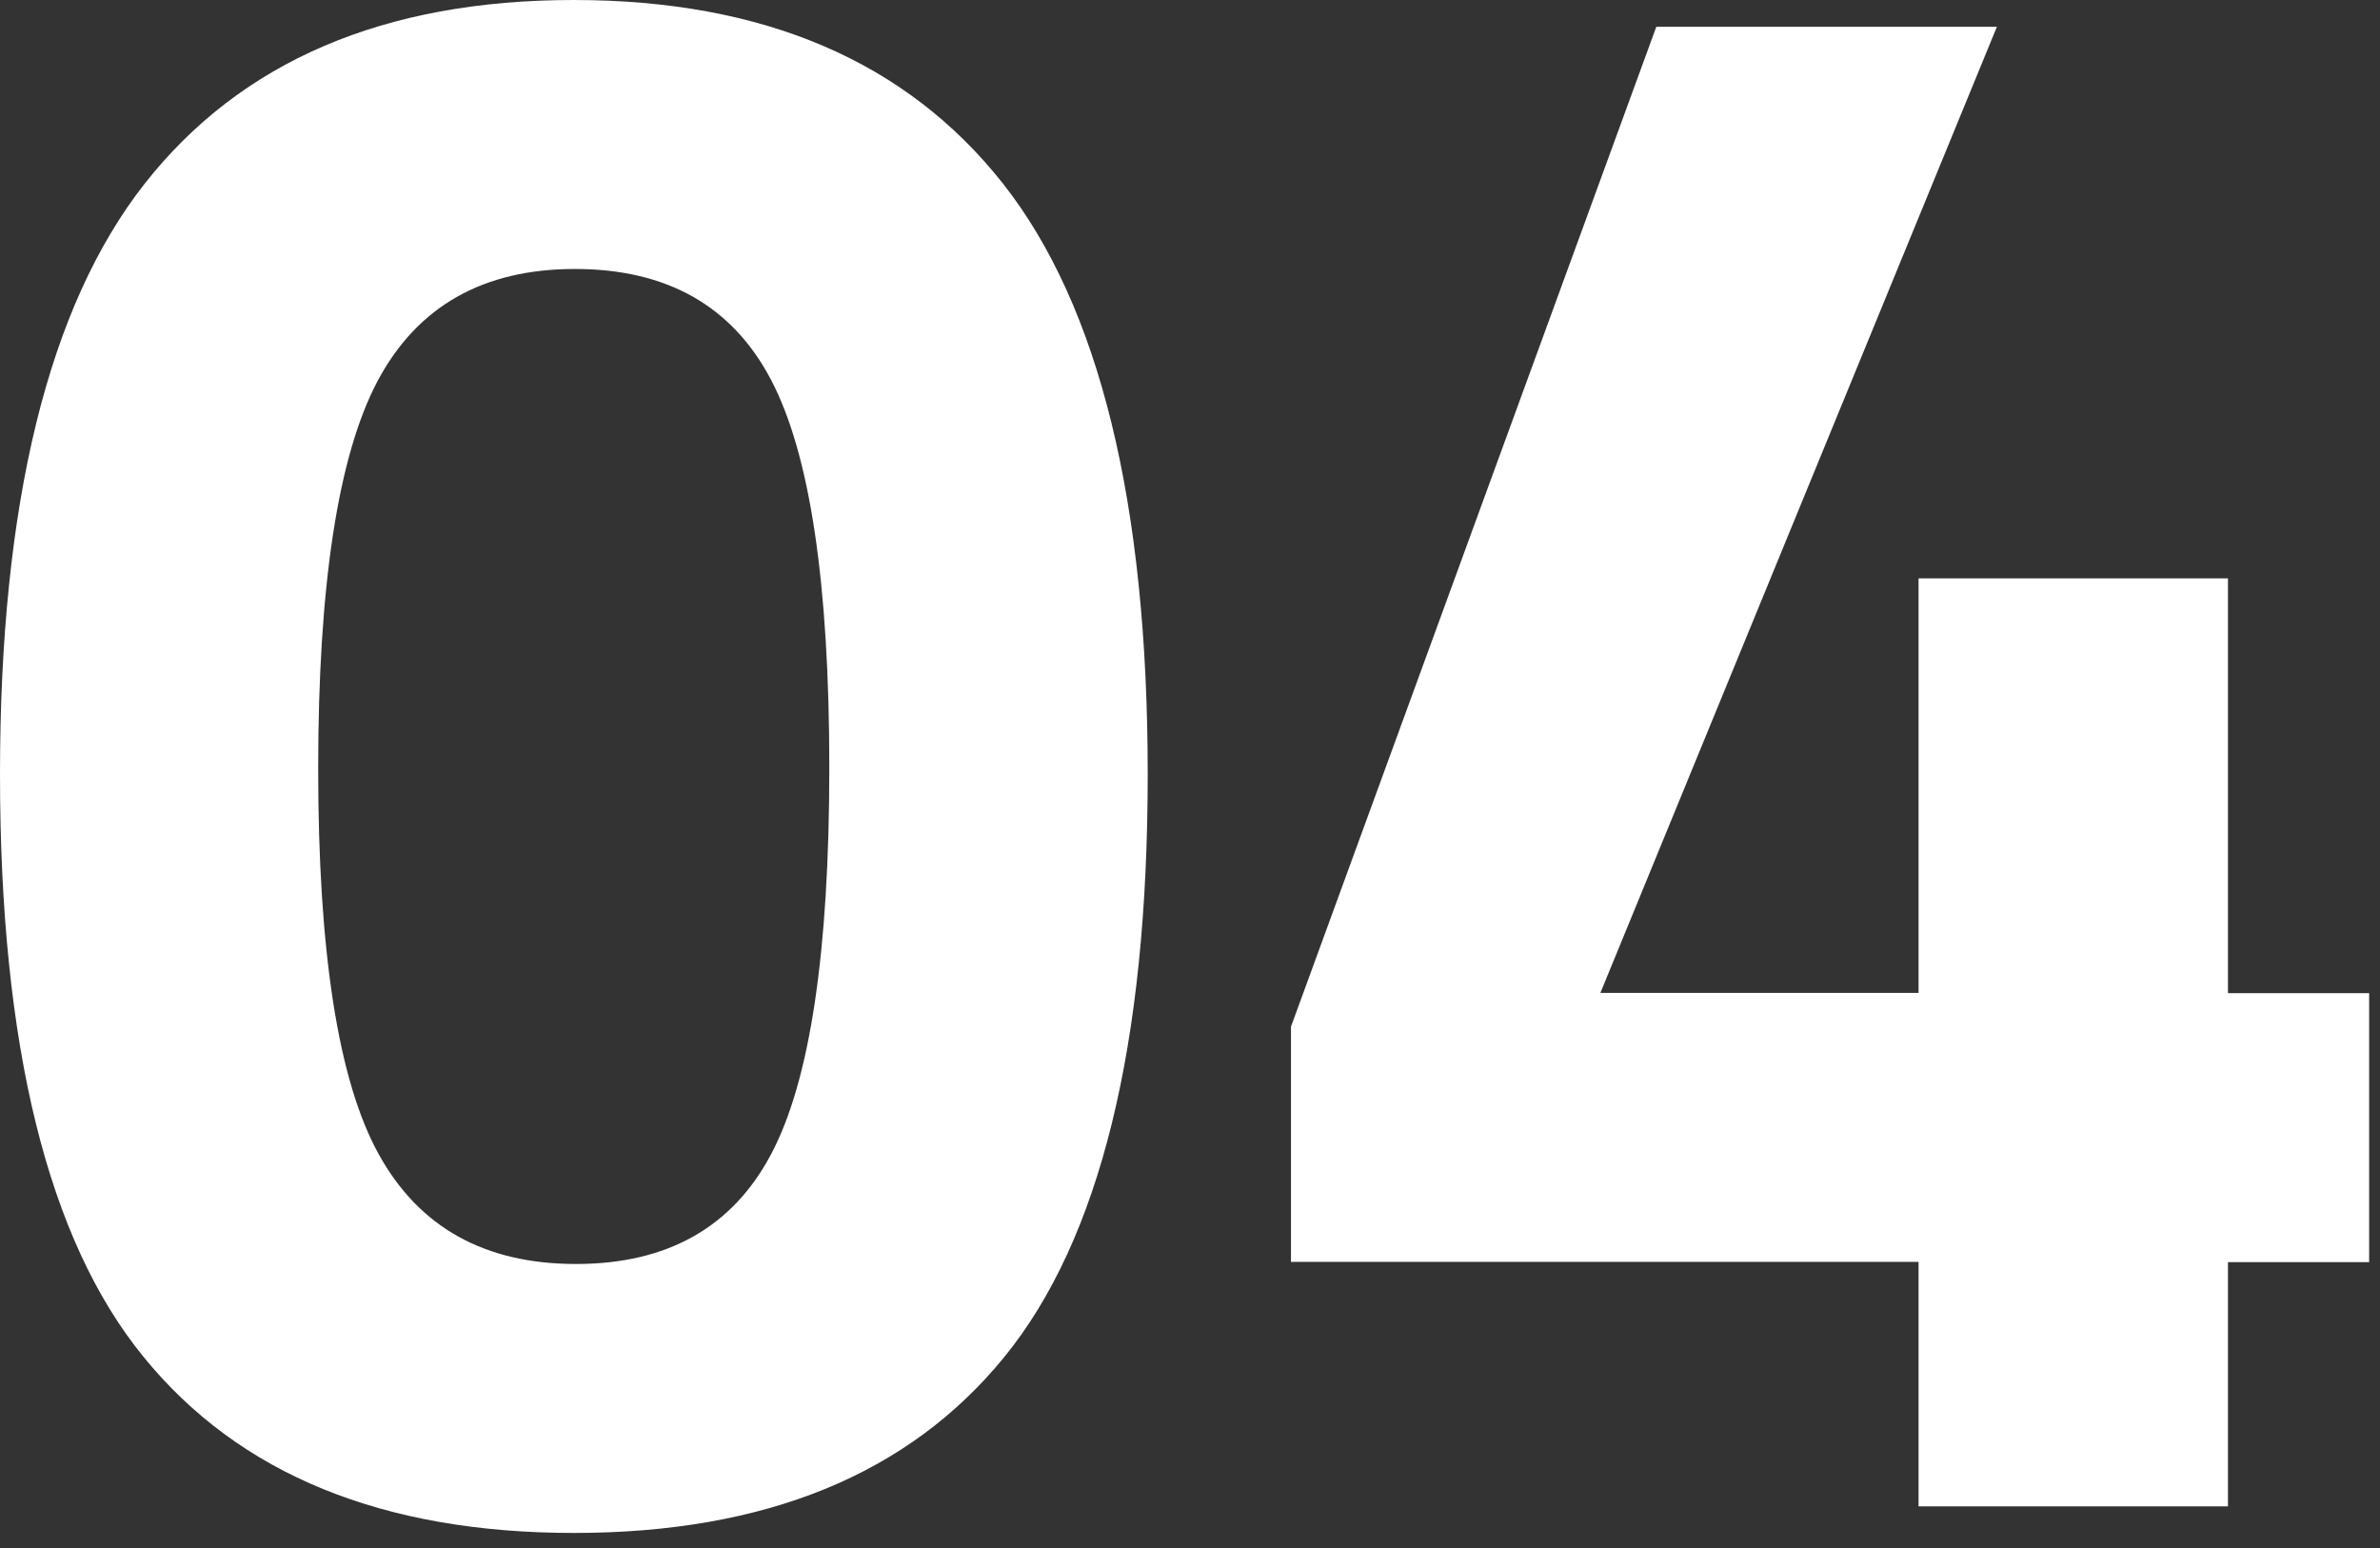
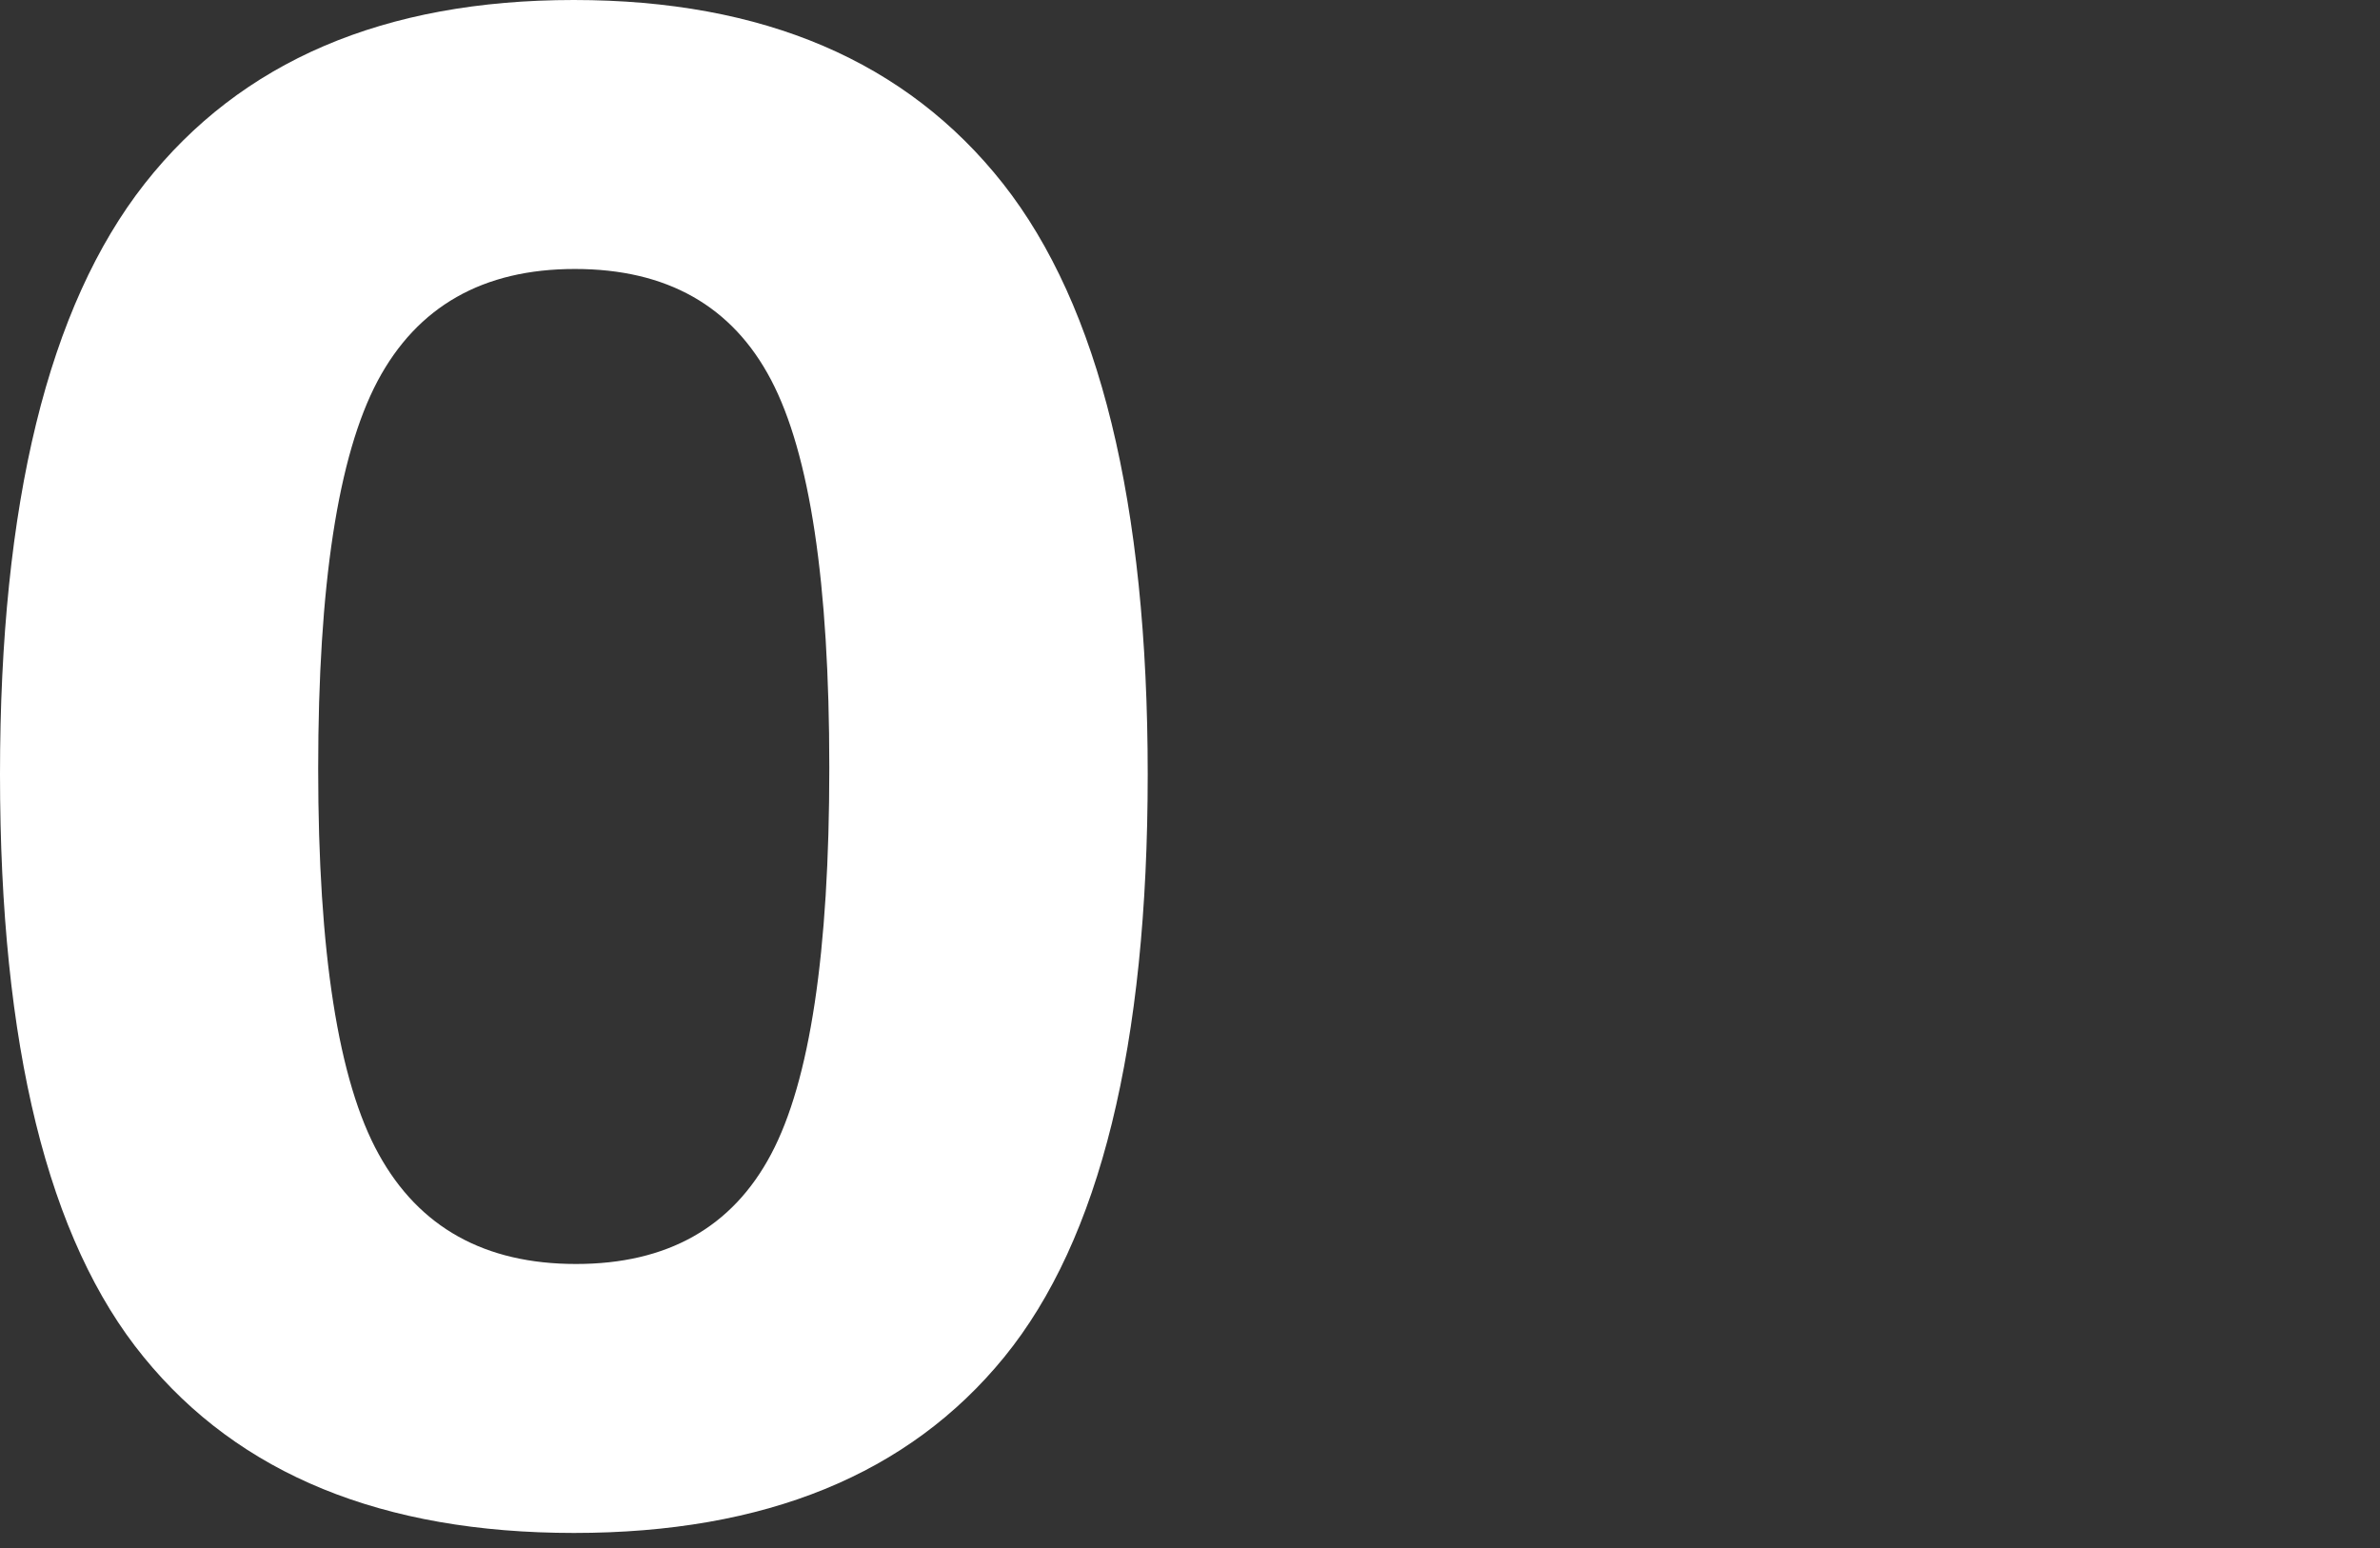
<svg xmlns="http://www.w3.org/2000/svg" version="1.1" id="Ebene_1" x="0px" y="0px" viewBox="0 0 103 67" style="enable-background:new 0 0 103 67;" xml:space="preserve">
  <rect x="0" y="0" width="103" height="67" fill="#333333" stroke="none" />
  <style type="text/css">
	.st0{fill:#FFFFFF;}
</style>
  <g>
    <path class="st0" d="M6.26,7.95C10.43,2.65,16.62,0,24.83,0c8.21,0,14.4,2.65,18.58,7.95c4.17,5.3,6.26,13.82,6.26,25.56   c0,11.74-2.07,20.14-6.21,25.22c-4.14,5.08-10.35,7.61-18.62,7.61c-8.28,0-14.49-2.54-18.62-7.61C2.07,53.66,0,45.25,0,33.51   C0,21.78,2.09,13.26,6.26,7.95z M35.89,33.22c0-7.99-0.84-13.58-2.52-16.78c-1.68-3.2-4.51-4.8-8.49-4.8   c-3.98,0-6.82,1.62-8.54,4.85c-1.71,3.23-2.57,8.83-2.57,16.78s0.87,13.52,2.62,16.68c1.75,3.17,4.59,4.75,8.54,4.75   c3.94,0,6.76-1.58,8.44-4.75C35.05,46.79,35.89,41.21,35.89,33.22z" />
-     <path class="st0" d="M83.03,65.18V54.61H55.87V44.43L71.68,1.16h14.74L69.26,42.97h13.77V25.03h13.39v17.95h6.11v11.64h-6.11v10.57   H83.03z" />
  </g>
</svg>